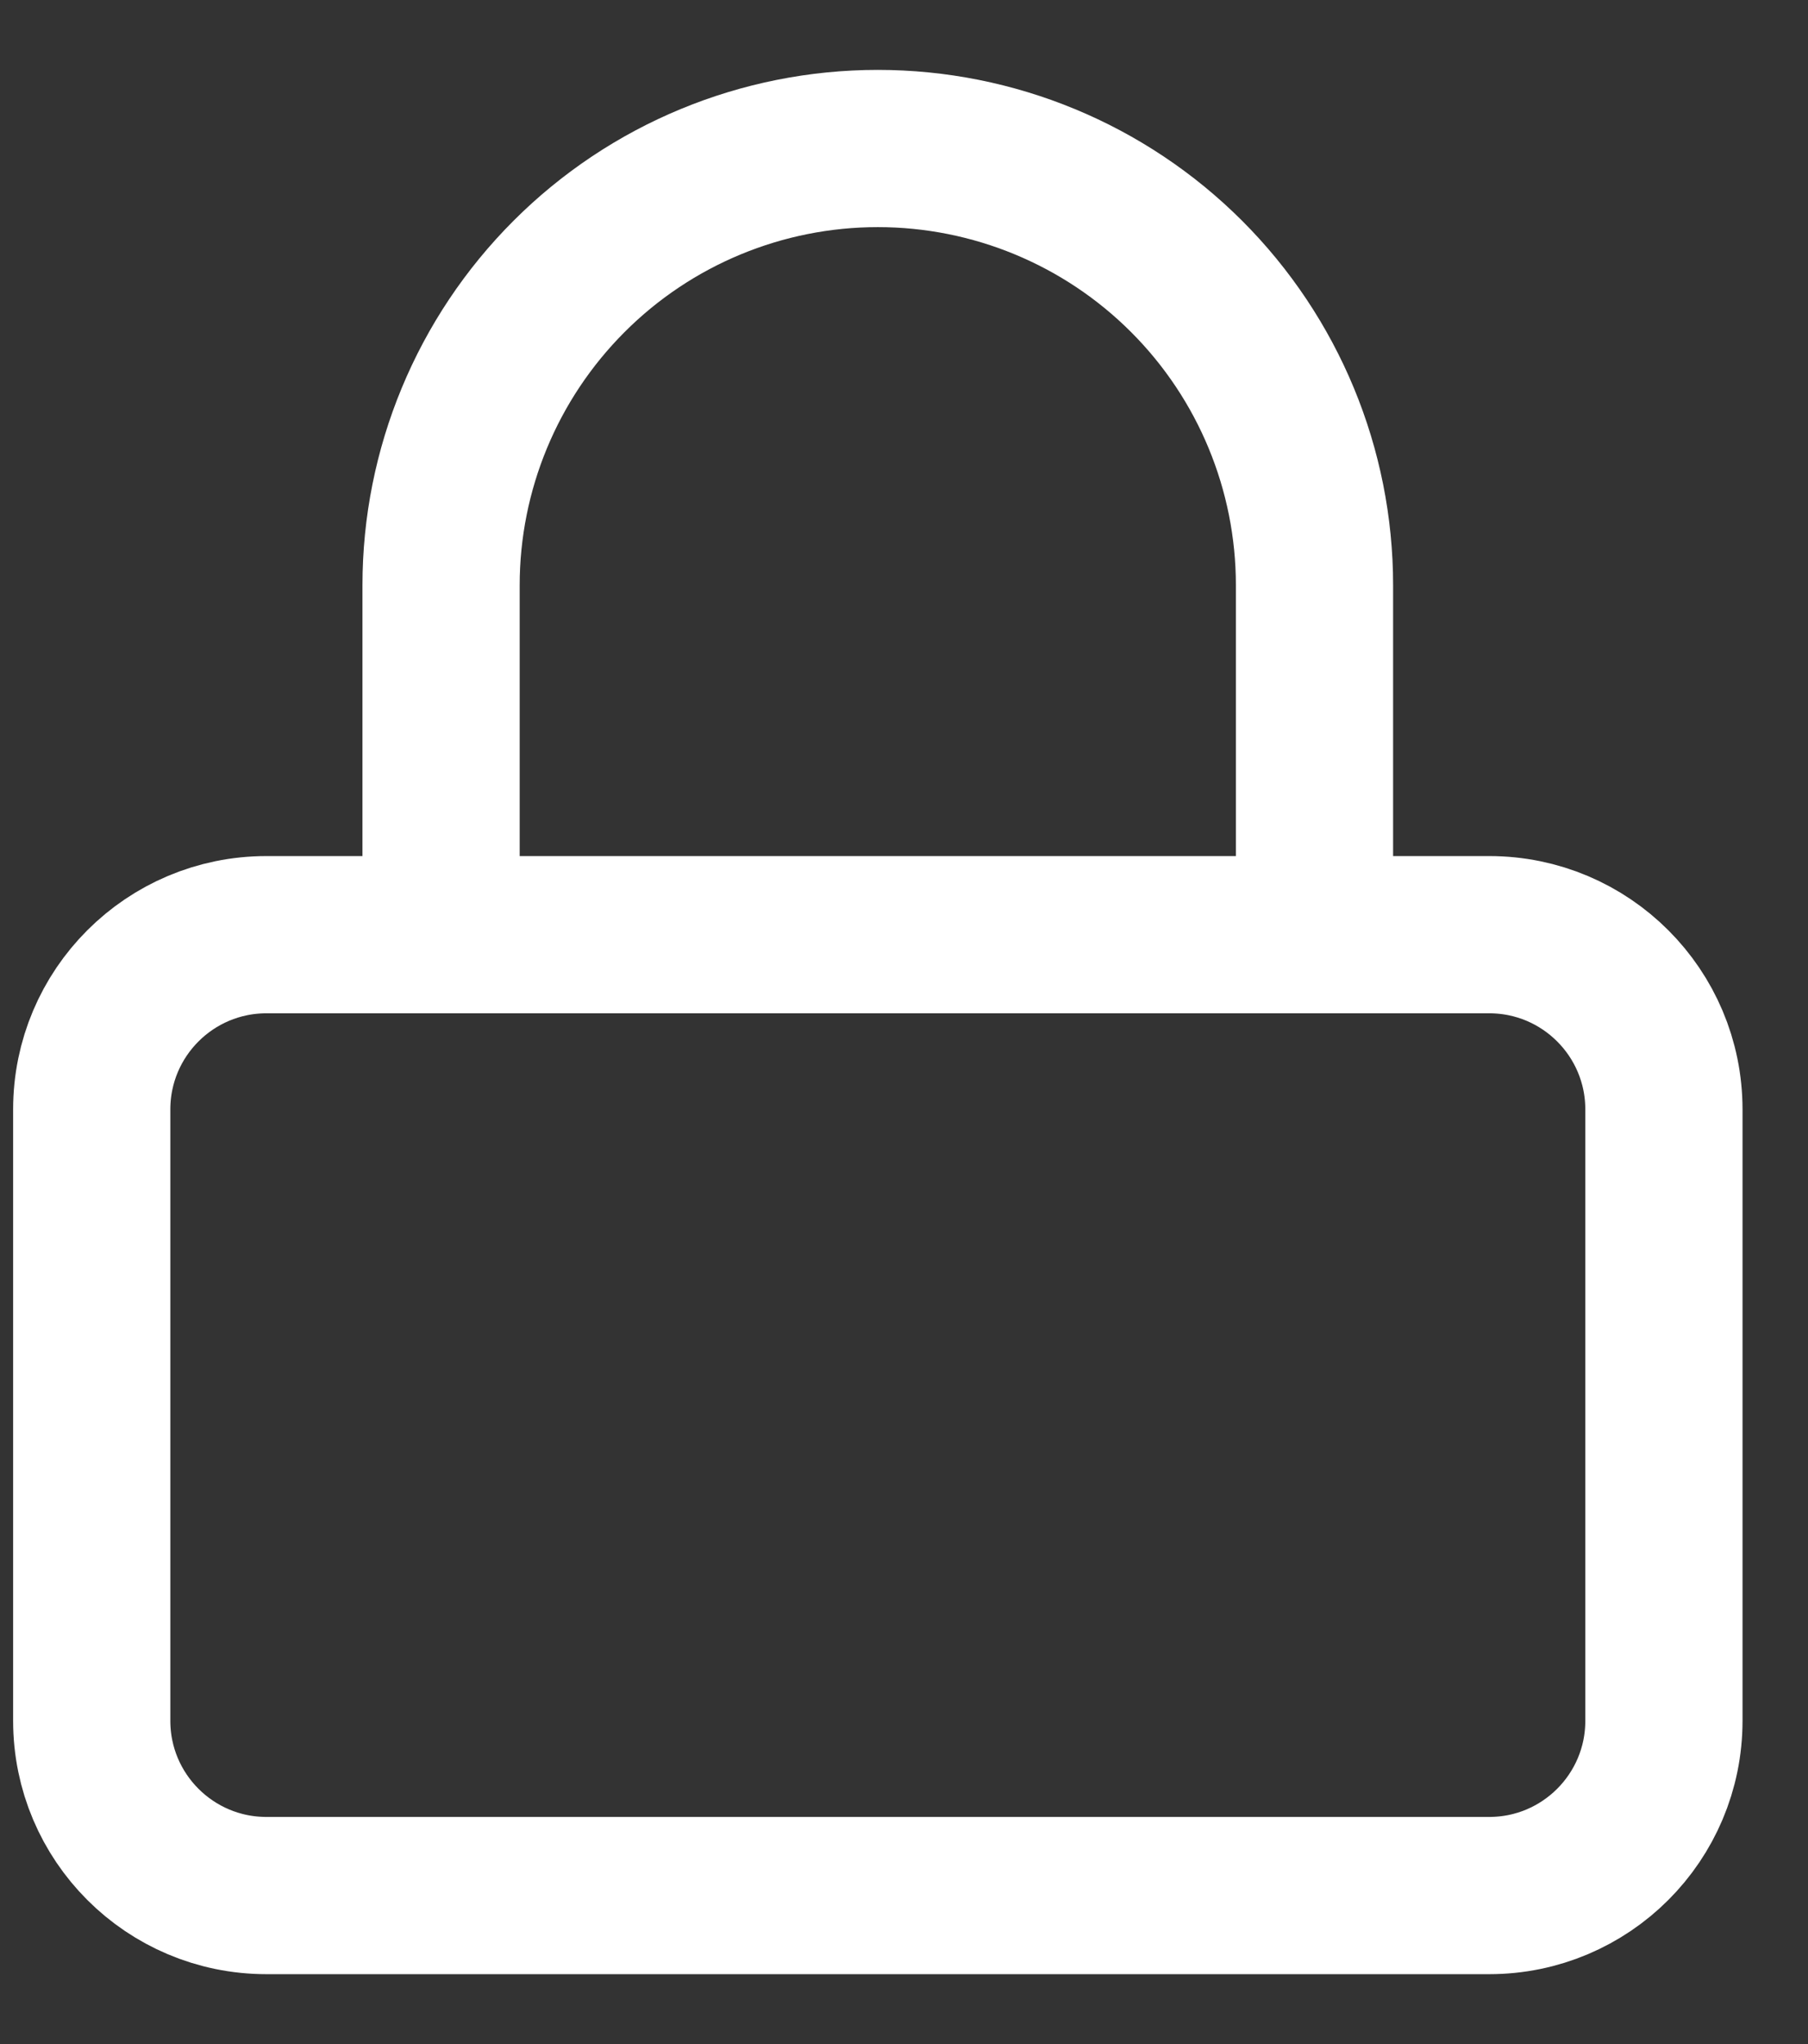
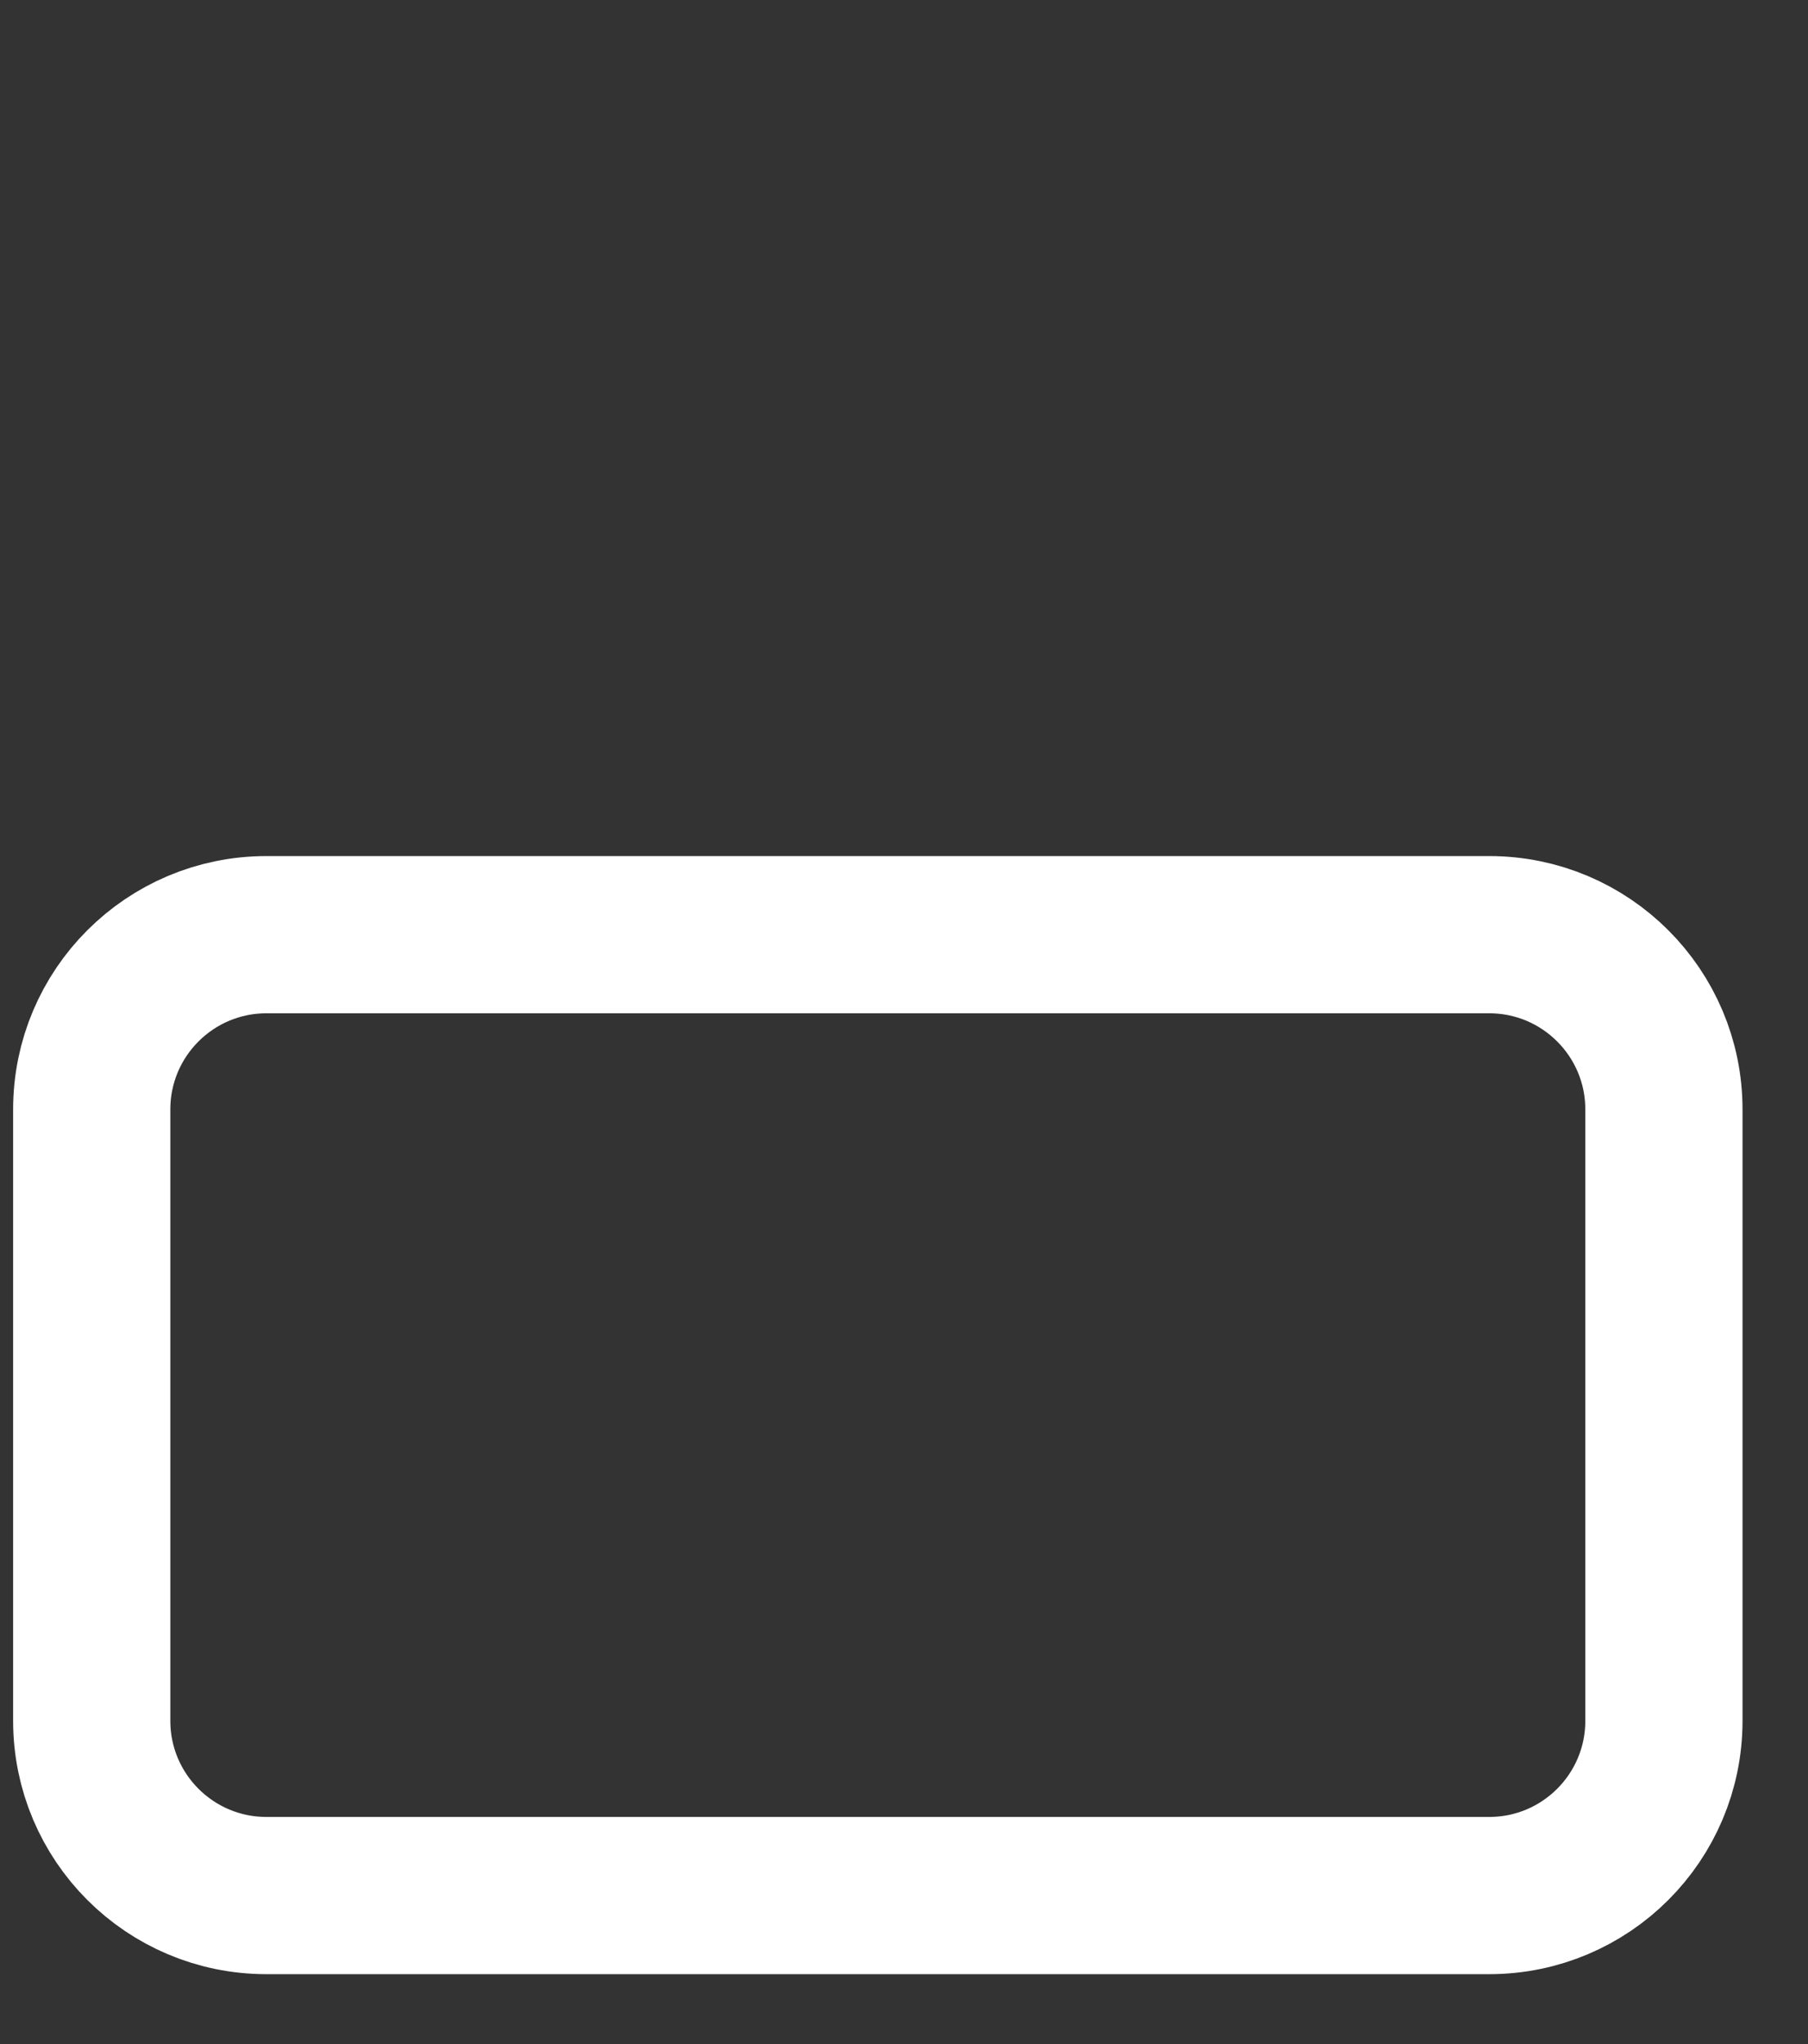
<svg xmlns="http://www.w3.org/2000/svg" width="23" height="26" viewBox="0 0 23 26" fill="none">
  <rect x="0" y="0" width="23" height="26" fill="#333333" stroke="none" />
  <path d="M18.945 11.889H3.389C2.162 11.889 1.167 12.884 1.167 14.111V21.889C1.167 23.116 2.162 24.111 3.389 24.111H18.945C20.172 24.111 21.167 23.116 21.167 21.889V14.111C21.167 12.884 20.172 11.889 18.945 11.889Z" stroke="white" stroke-width="2" stroke-linecap="round" stroke-linejoin="round" />
-   <path d="M5.611 11.889V7.444C5.611 5.971 6.197 4.558 7.239 3.516C8.28 2.474 9.693 1.889 11.167 1.889C12.64 1.889 14.053 2.474 15.095 3.516C16.137 4.558 16.722 5.971 16.722 7.444V11.889" stroke="white" stroke-width="2" stroke-linecap="round" stroke-linejoin="round" />
</svg>